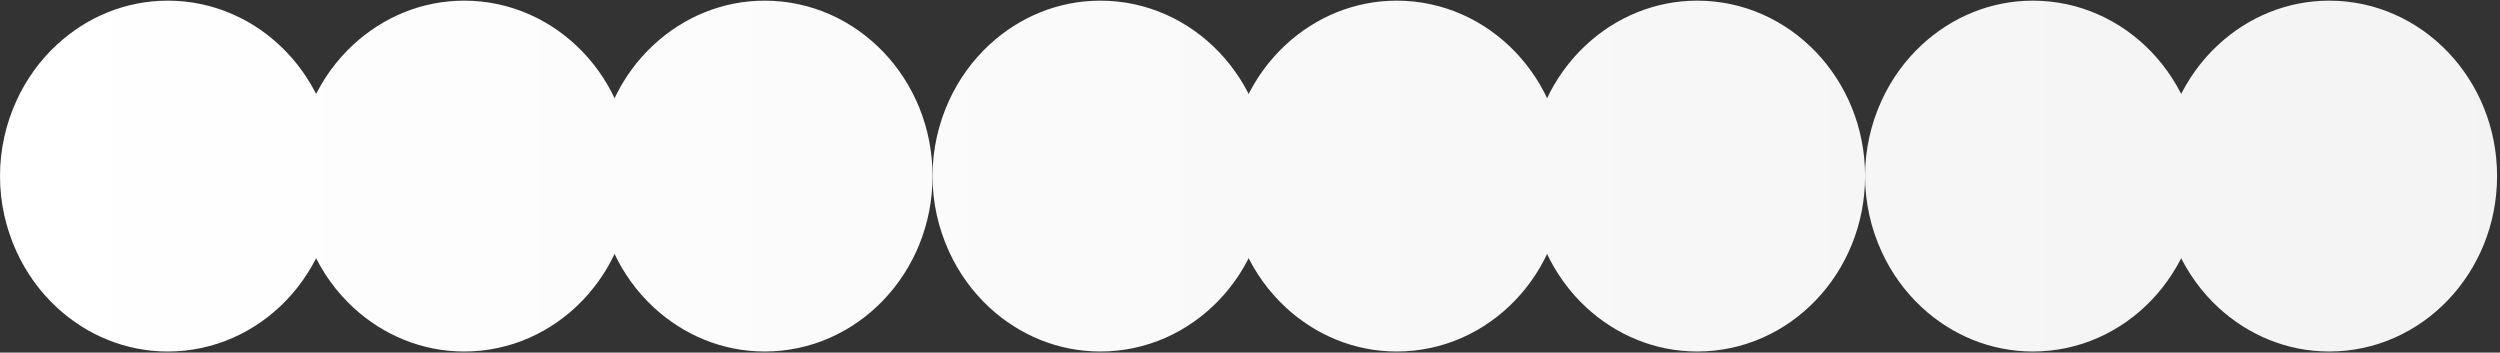
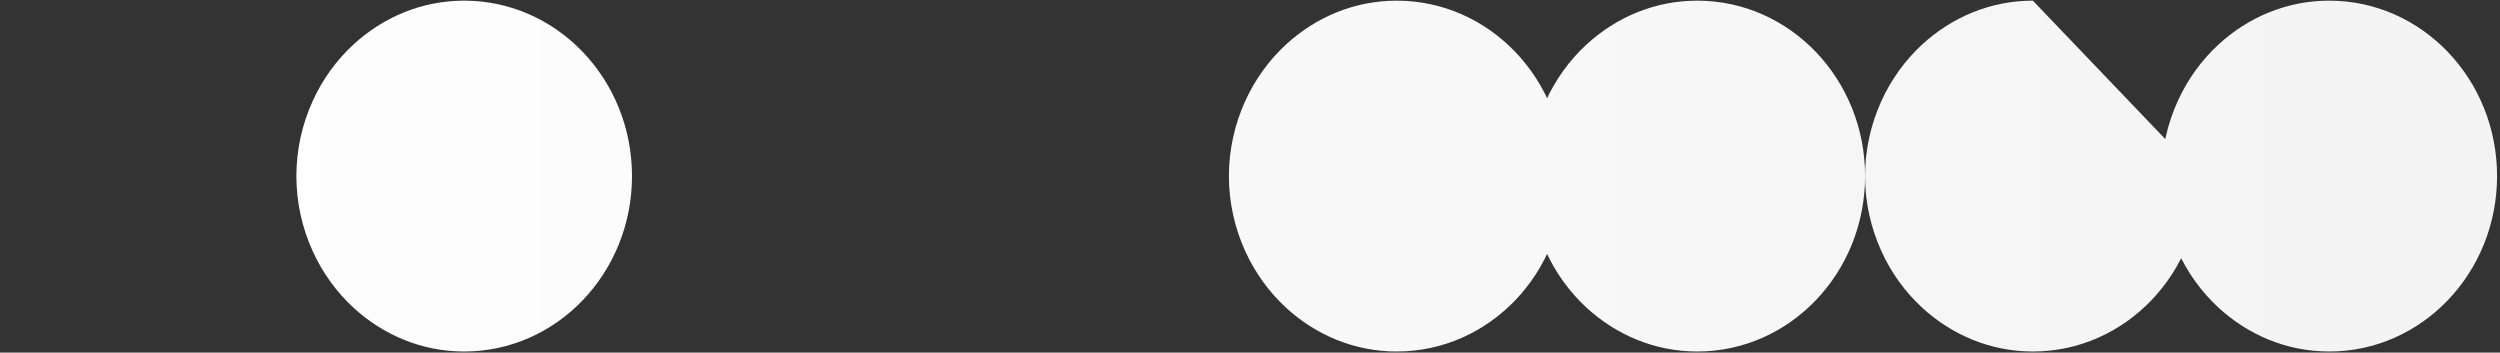
<svg xmlns="http://www.w3.org/2000/svg" width="2056" height="290" viewBox="0 0 2056 290" fill="none">
  <rect x="0" y="0" width="2056" height="290" fill="#333333" stroke="none" />
-   <path fill-rule="evenodd" clip-rule="evenodd" d="M628.912 0.54C593.971 0.54 562.165 14.217 537.846 36.602C523.872 49.468 512.453 65.217 504.356 83.009C495.825 101.757 490.906 122.664 490.906 144.803C490.906 166.956 495.825 187.863 504.356 206.611C512.453 224.404 523.872 240.152 537.846 253.018C562.165 275.403 593.971 289.08 628.912 289.08C705.133 289.08 766.918 224.49 766.918 144.803C766.918 65.13 705.133 0.54 628.912 0.54Z" fill="url(#paint0_linear_29_282)" />
  <path fill-rule="evenodd" clip-rule="evenodd" d="M381.747 0.54C346.807 0.54 315 14.217 290.681 36.602C276.708 49.468 265.288 65.217 257.192 83.009C248.66 101.757 243.741 122.664 243.741 144.803C243.741 166.956 248.66 187.863 257.192 206.611C265.288 224.404 276.708 240.152 290.681 253.018C315 275.403 346.807 289.08 381.747 289.08C457.969 289.08 519.753 224.49 519.753 144.803C519.753 65.13 457.969 0.54 381.747 0.54Z" fill="url(#paint1_linear_29_282)" />
-   <path fill-rule="evenodd" clip-rule="evenodd" d="M138.006 0.54C103.066 0.54 71.259 14.217 46.94 36.602C32.967 49.468 21.547 65.217 13.451 83.009C4.919 101.757 0 122.664 0 144.803C0 166.956 4.919 187.863 13.451 206.611C21.547 224.404 32.967 240.152 46.94 253.018C71.259 275.403 103.066 289.08 138.006 289.08C214.228 289.08 276.012 224.49 276.012 144.803C276.012 65.13 214.228 0.54 138.006 0.54Z" fill="url(#paint2_linear_29_282)" />
  <path fill-rule="evenodd" clip-rule="evenodd" d="M1395.83 0.54C1360.89 0.54 1329.08 14.217 1304.76 36.602C1290.79 49.468 1279.37 65.217 1271.27 83.009C1262.74 101.757 1257.82 122.664 1257.82 144.803C1257.82 166.956 1262.74 187.863 1271.27 206.611C1279.37 224.404 1290.79 240.152 1304.76 253.018C1329.08 275.403 1360.89 289.08 1395.83 289.08C1472.05 289.08 1533.84 224.49 1533.84 144.803C1533.84 65.13 1472.05 0.54 1395.83 0.54Z" fill="url(#paint3_linear_29_282)" />
  <path fill-rule="evenodd" clip-rule="evenodd" d="M1148.66 0.54C1113.72 0.54 1081.92 14.217 1057.6 36.602C1043.63 49.468 1032.21 65.217 1024.11 83.009C1015.58 101.757 1010.66 122.664 1010.66 144.803C1010.66 166.956 1015.58 187.863 1024.11 206.611C1032.21 224.404 1043.63 240.152 1057.6 253.018C1081.92 275.403 1113.72 289.08 1148.66 289.08C1224.89 289.08 1286.67 224.49 1286.67 144.803C1286.67 65.13 1224.89 0.54 1148.66 0.54Z" fill="url(#paint4_linear_29_282)" />
-   <path fill-rule="evenodd" clip-rule="evenodd" d="M904.924 0.54C869.983 0.54 838.177 14.217 813.858 36.602C799.885 49.468 788.465 65.217 780.369 83.009C771.837 101.757 766.918 122.664 766.918 144.803C766.918 166.956 771.837 187.863 780.369 206.611C788.465 224.404 799.885 240.152 813.858 253.018C838.177 275.403 869.983 289.08 904.924 289.08C981.145 289.08 1042.93 224.49 1042.93 144.803C1042.93 65.13 981.145 0.54 904.924 0.54Z" fill="url(#paint5_linear_29_282)" />
  <path fill-rule="evenodd" clip-rule="evenodd" d="M1915.58 0.54C1880.64 0.54 1848.84 14.217 1824.52 36.602C1810.54 49.468 1799.12 65.217 1791.03 83.009C1782.5 101.757 1777.58 122.664 1777.58 144.803C1777.58 166.956 1782.5 187.863 1791.03 206.611C1799.12 224.404 1810.54 240.152 1824.52 253.018C1848.84 275.403 1880.64 289.08 1915.58 289.08C1991.8 289.08 2053.59 224.49 2053.59 144.803C2053.59 65.13 1991.8 0.54 1915.58 0.54Z" fill="url(#paint7_linear_29_282)" />
-   <path fill-rule="evenodd" clip-rule="evenodd" d="M1671.84 0.54C1636.9 0.54 1605.09 14.217 1580.78 36.602C1566.8 49.468 1555.38 65.217 1547.29 83.009C1538.75 101.757 1533.84 122.664 1533.84 144.803C1533.84 166.956 1538.75 187.863 1547.29 206.611C1555.38 224.404 1566.8 240.152 1580.78 253.018C1605.09 275.403 1636.9 289.08 1671.84 289.08C1748.06 289.08 1809.85 224.49 1809.85 144.803C1809.85 65.13 1748.06 0.54 1671.84 0.54Z" fill="url(#paint8_linear_29_282)" />
+   <path fill-rule="evenodd" clip-rule="evenodd" d="M1671.84 0.54C1636.9 0.54 1605.09 14.217 1580.78 36.602C1566.8 49.468 1555.38 65.217 1547.29 83.009C1538.75 101.757 1533.84 122.664 1533.84 144.803C1533.84 166.956 1538.75 187.863 1547.29 206.611C1555.38 224.404 1566.8 240.152 1580.78 253.018C1605.09 275.403 1636.9 289.08 1671.84 289.08C1748.06 289.08 1809.85 224.49 1809.85 144.803Z" fill="url(#paint8_linear_29_282)" />
  <defs>
    <linearGradient id="paint0_linear_29_282" x1="2300.75" y1="144.81" x2="0" y2="144.81" gradientUnits="userSpaceOnUse">
      <stop stop-color="#F2F2F2" />
      <stop offset="1" stop-color="white" />
    </linearGradient>
    <linearGradient id="paint1_linear_29_282" x1="2300.75" y1="144.81" x2="0" y2="144.81" gradientUnits="userSpaceOnUse">
      <stop stop-color="#F2F2F2" />
      <stop offset="1" stop-color="white" />
    </linearGradient>
    <linearGradient id="paint2_linear_29_282" x1="2300.75" y1="144.81" x2="0" y2="144.81" gradientUnits="userSpaceOnUse">
      <stop stop-color="#F2F2F2" />
      <stop offset="1" stop-color="white" />
    </linearGradient>
    <linearGradient id="paint3_linear_29_282" x1="2300.75" y1="144.81" x2="0" y2="144.81" gradientUnits="userSpaceOnUse">
      <stop stop-color="#F2F2F2" />
      <stop offset="1" stop-color="white" />
    </linearGradient>
    <linearGradient id="paint4_linear_29_282" x1="2300.75" y1="144.81" x2="0" y2="144.81" gradientUnits="userSpaceOnUse">
      <stop stop-color="#F2F2F2" />
      <stop offset="1" stop-color="white" />
    </linearGradient>
    <linearGradient id="paint5_linear_29_282" x1="2300.75" y1="144.81" x2="0" y2="144.81" gradientUnits="userSpaceOnUse">
      <stop stop-color="#F2F2F2" />
      <stop offset="1" stop-color="white" />
    </linearGradient>
    <linearGradient id="paint7_linear_29_282" x1="2300.75" y1="144.81" x2="0" y2="144.81" gradientUnits="userSpaceOnUse">
      <stop stop-color="#F2F2F2" />
      <stop offset="1" stop-color="white" />
    </linearGradient>
    <linearGradient id="paint8_linear_29_282" x1="2300.75" y1="144.81" x2="0" y2="144.81" gradientUnits="userSpaceOnUse">
      <stop stop-color="#F2F2F2" />
      <stop offset="1" stop-color="white" />
    </linearGradient>
  </defs>
</svg>